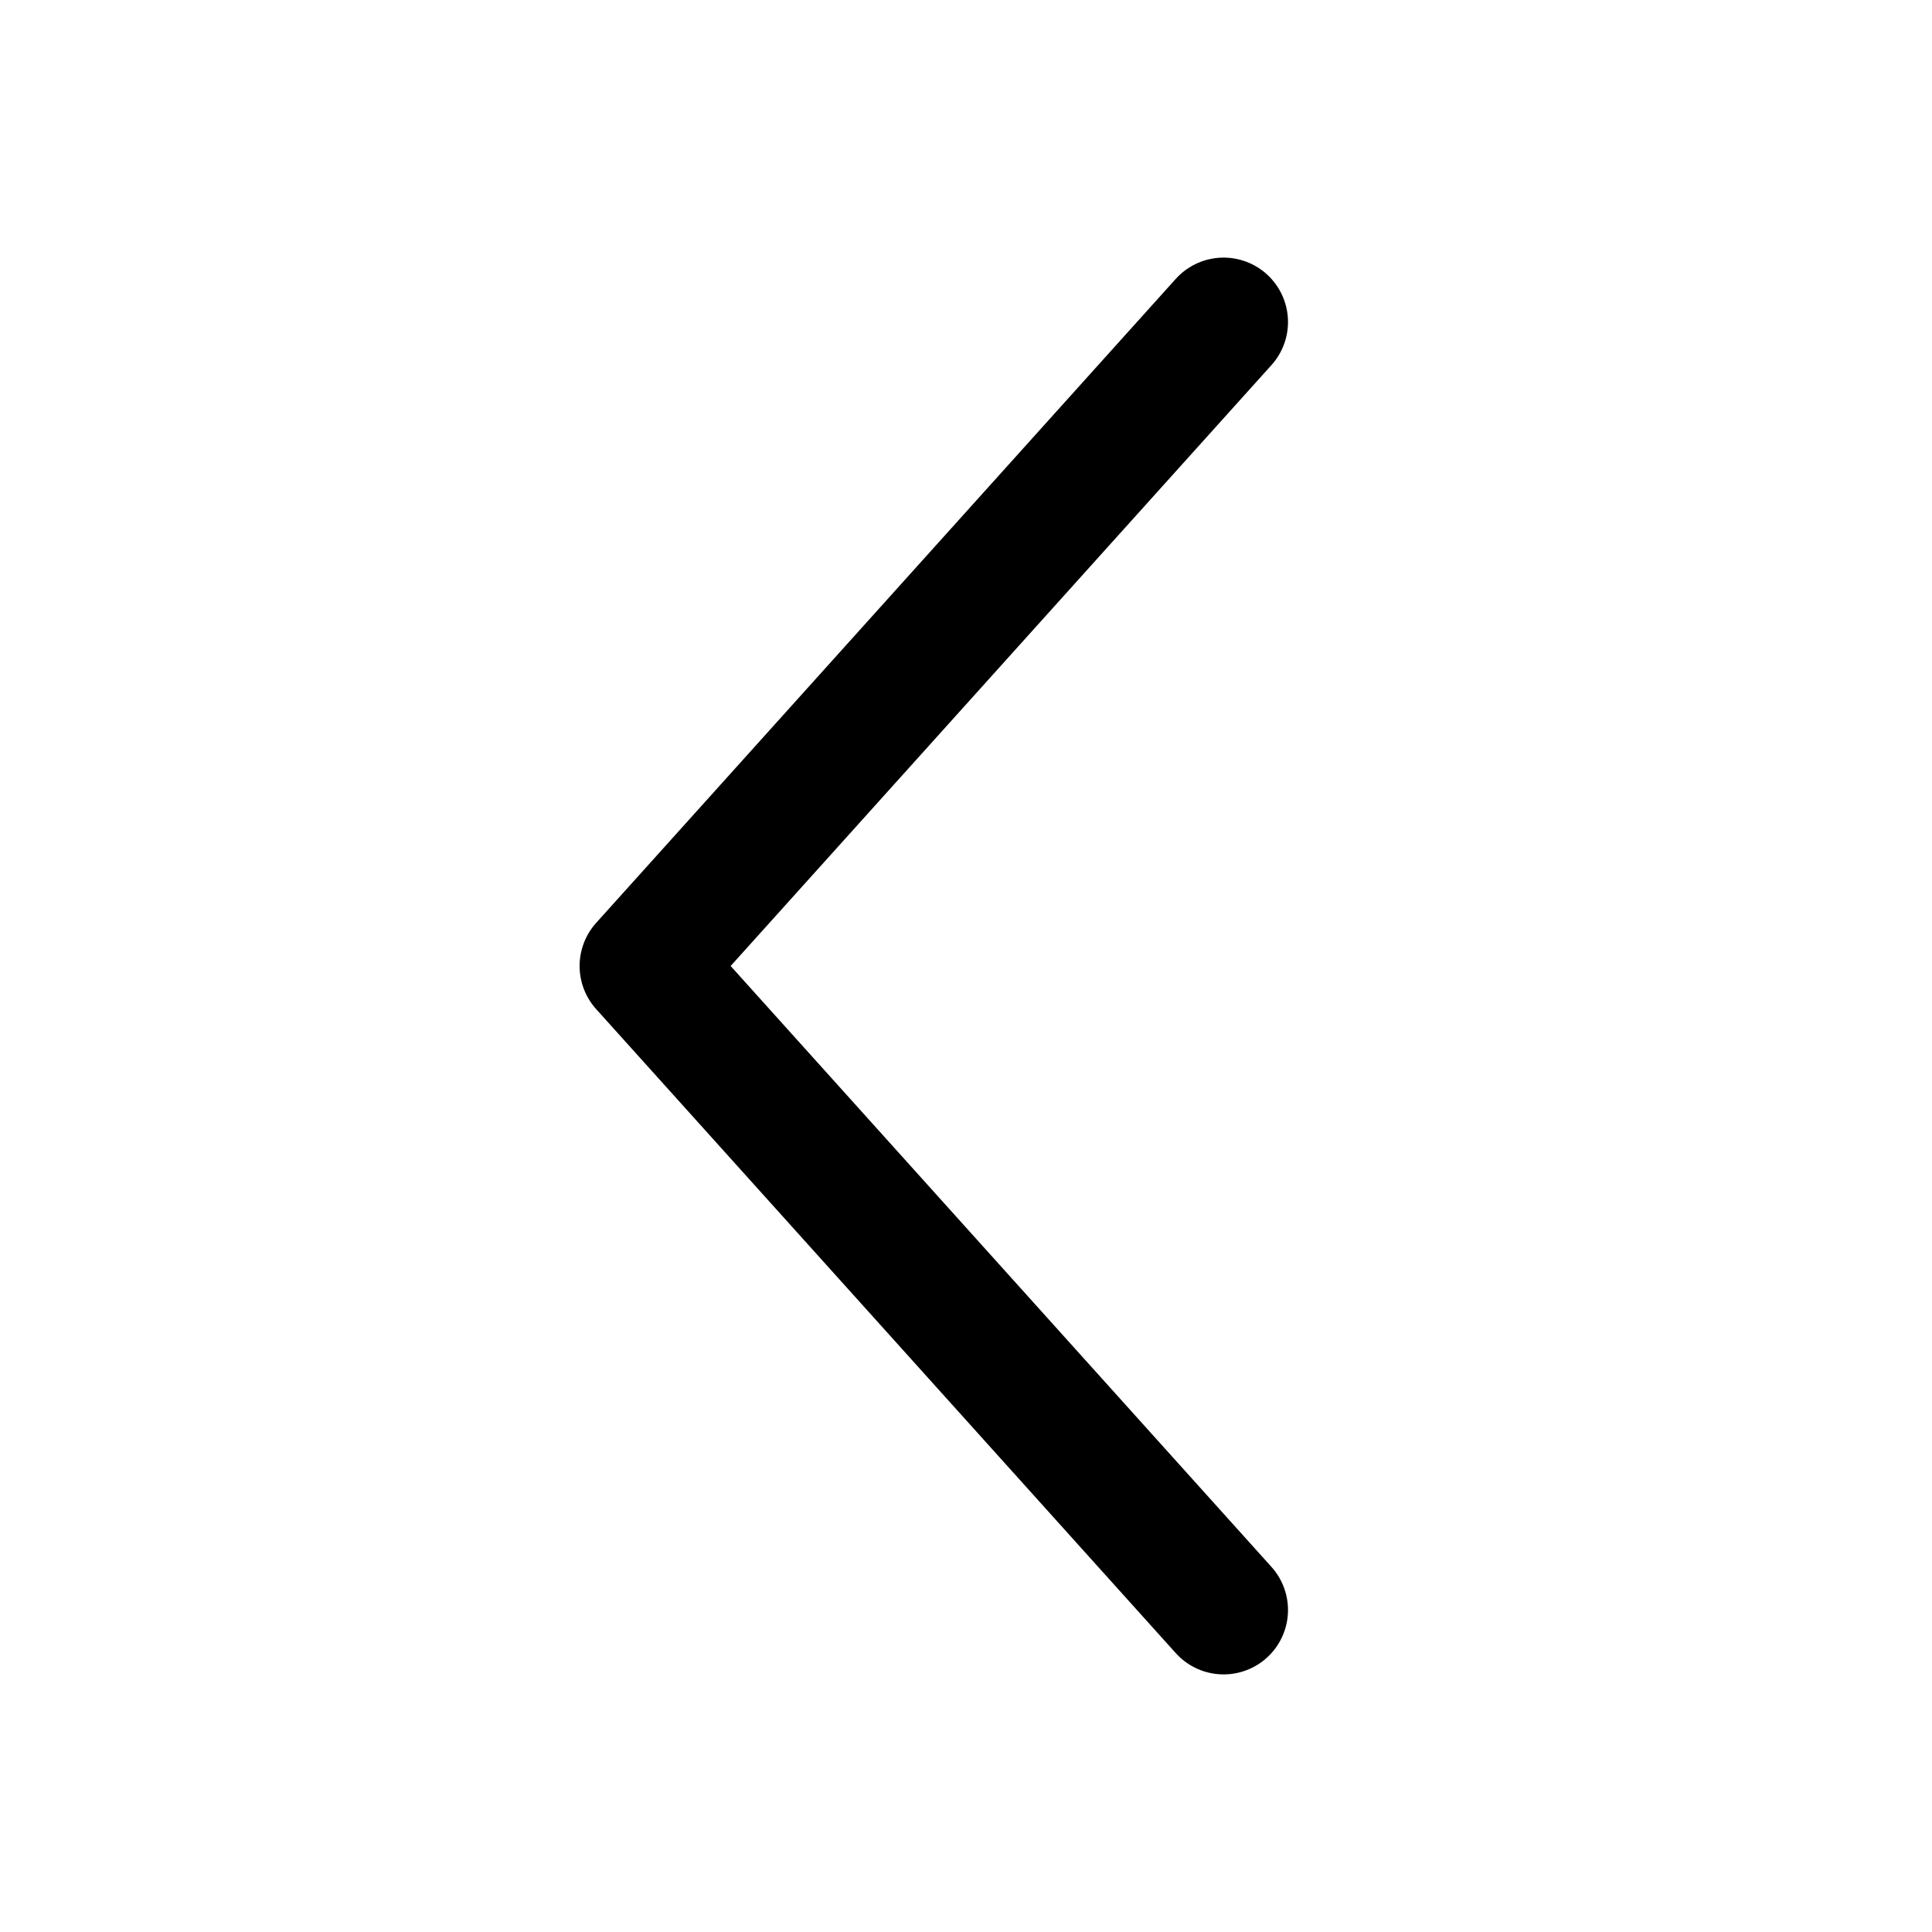
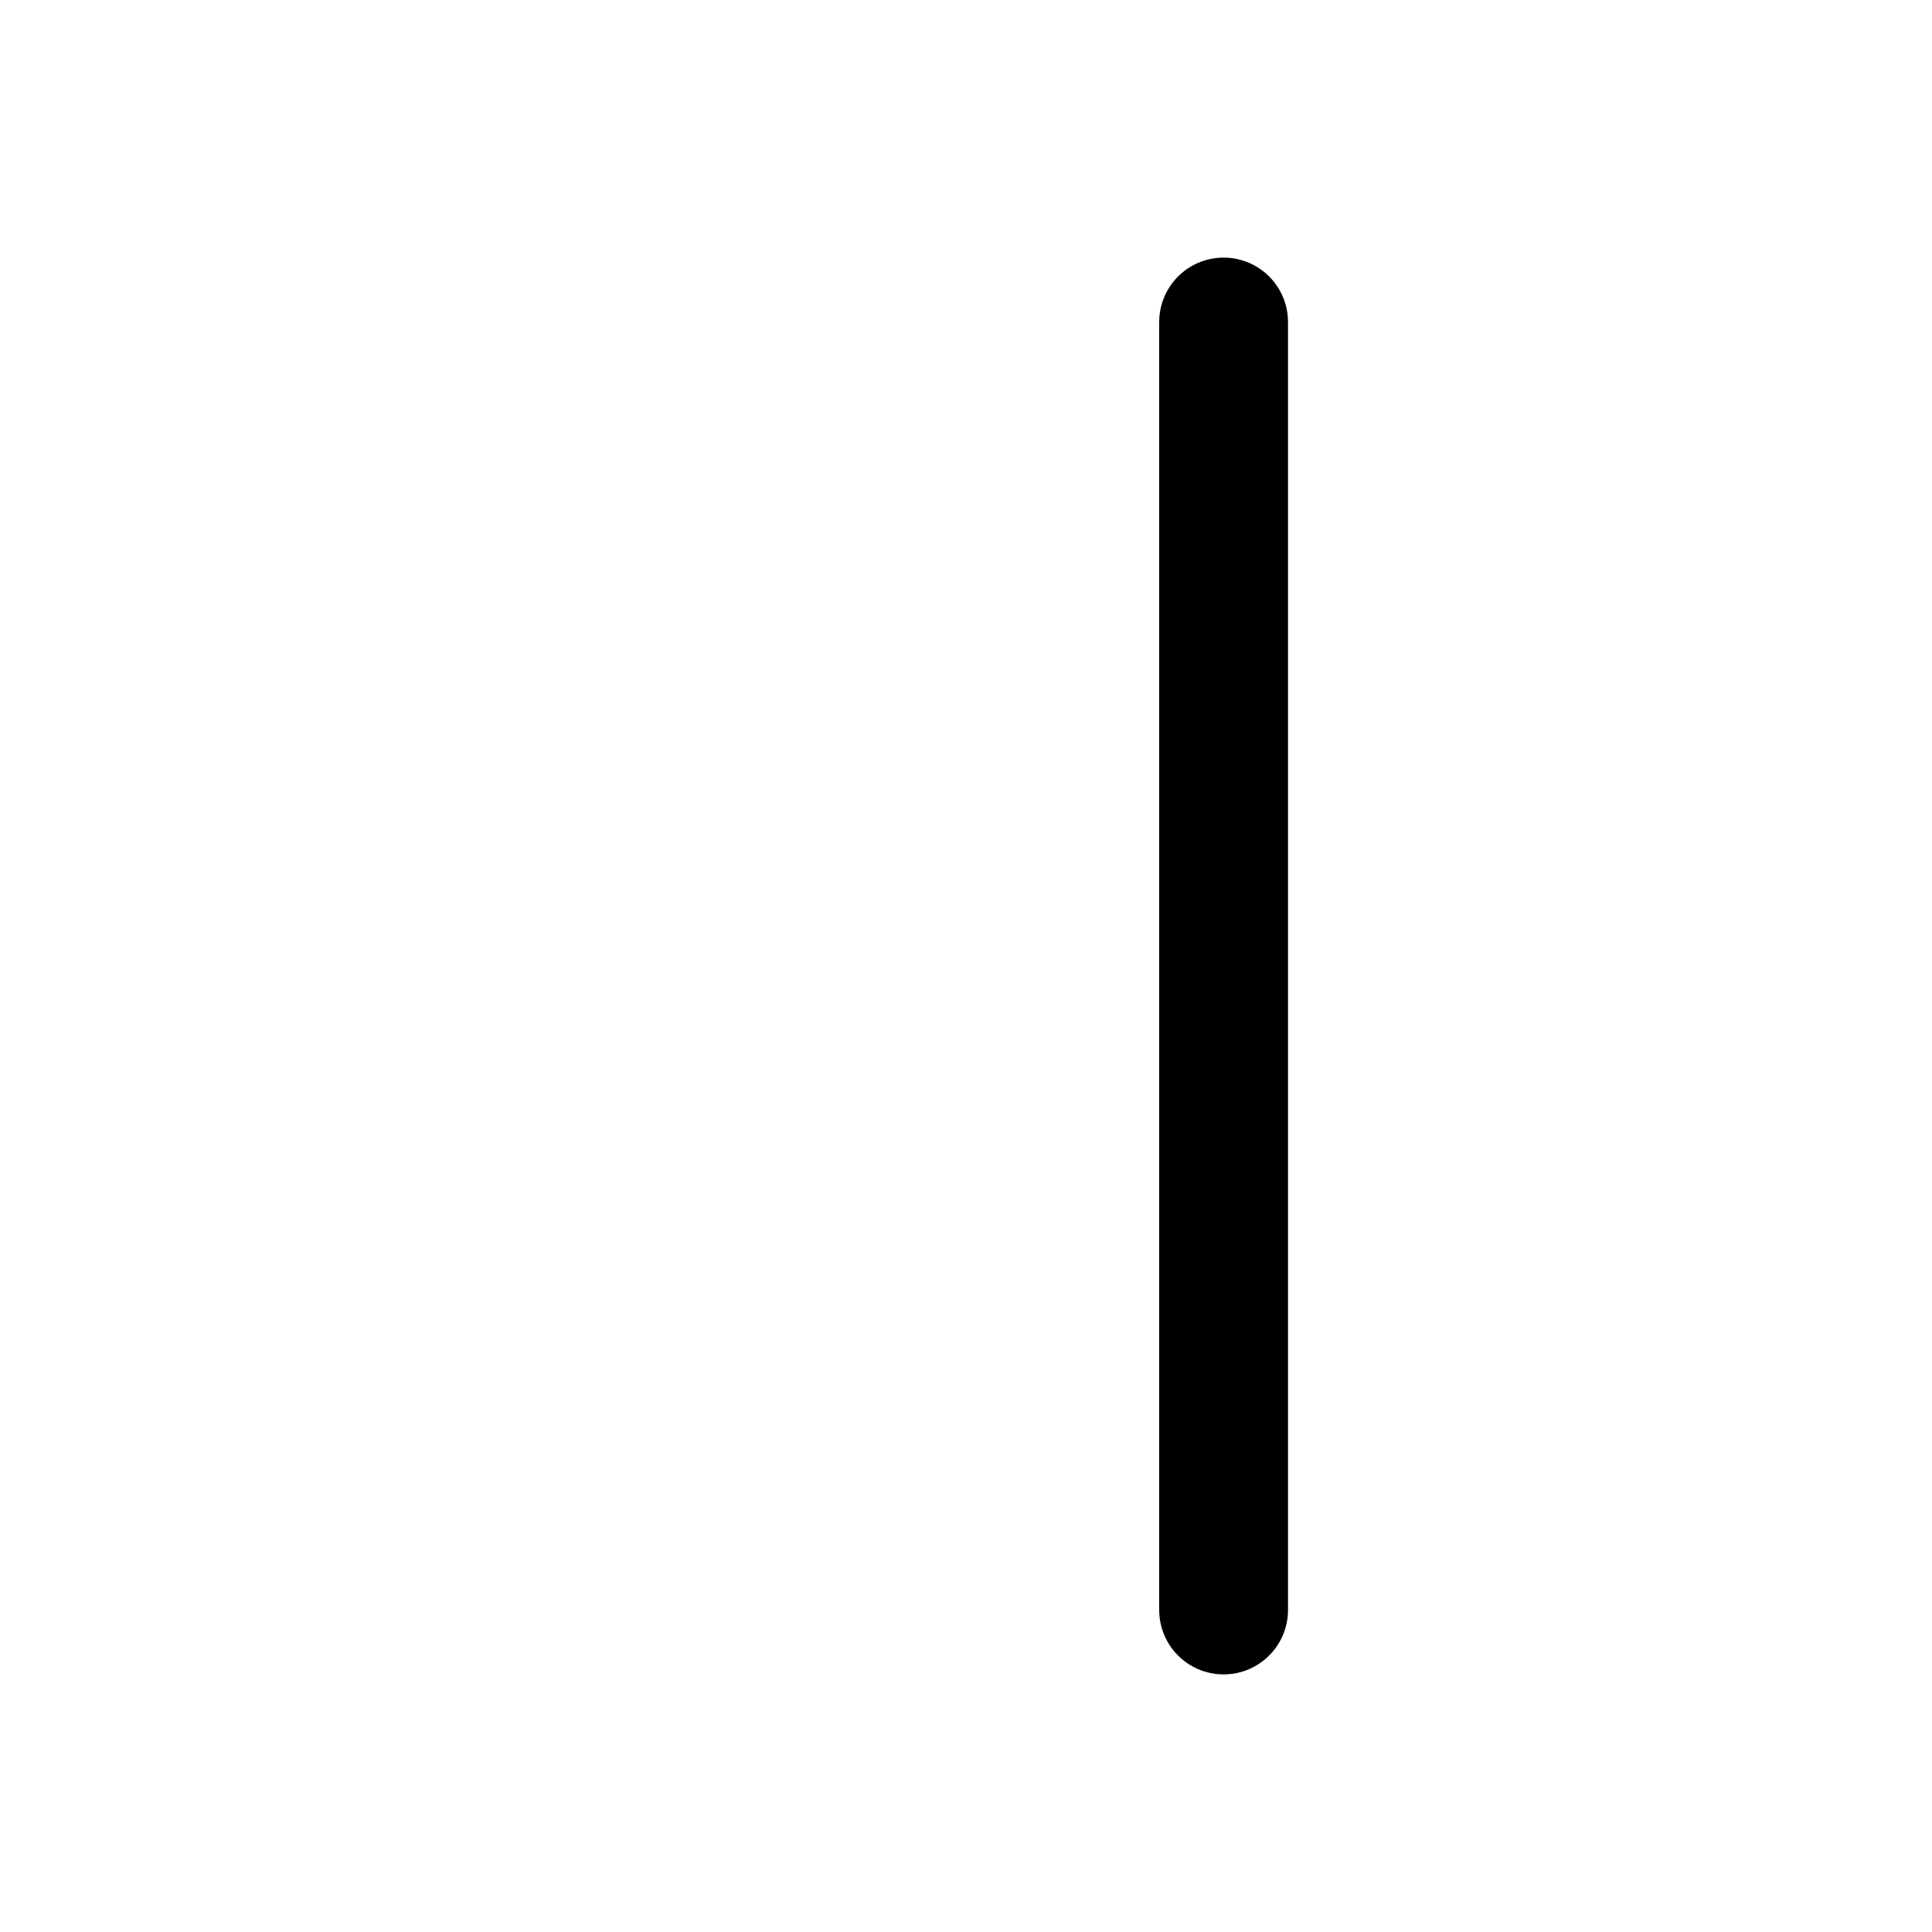
<svg xmlns="http://www.w3.org/2000/svg" width="30" height="30" viewBox="0 0 30 30" fill="none">
-   <path d="M19 5L10 15L19 25" stroke="black" stroke-width="2" stroke-linecap="round" stroke-linejoin="round" />
+   <path d="M19 5L19 25" stroke="black" stroke-width="2" stroke-linecap="round" stroke-linejoin="round" />
</svg>